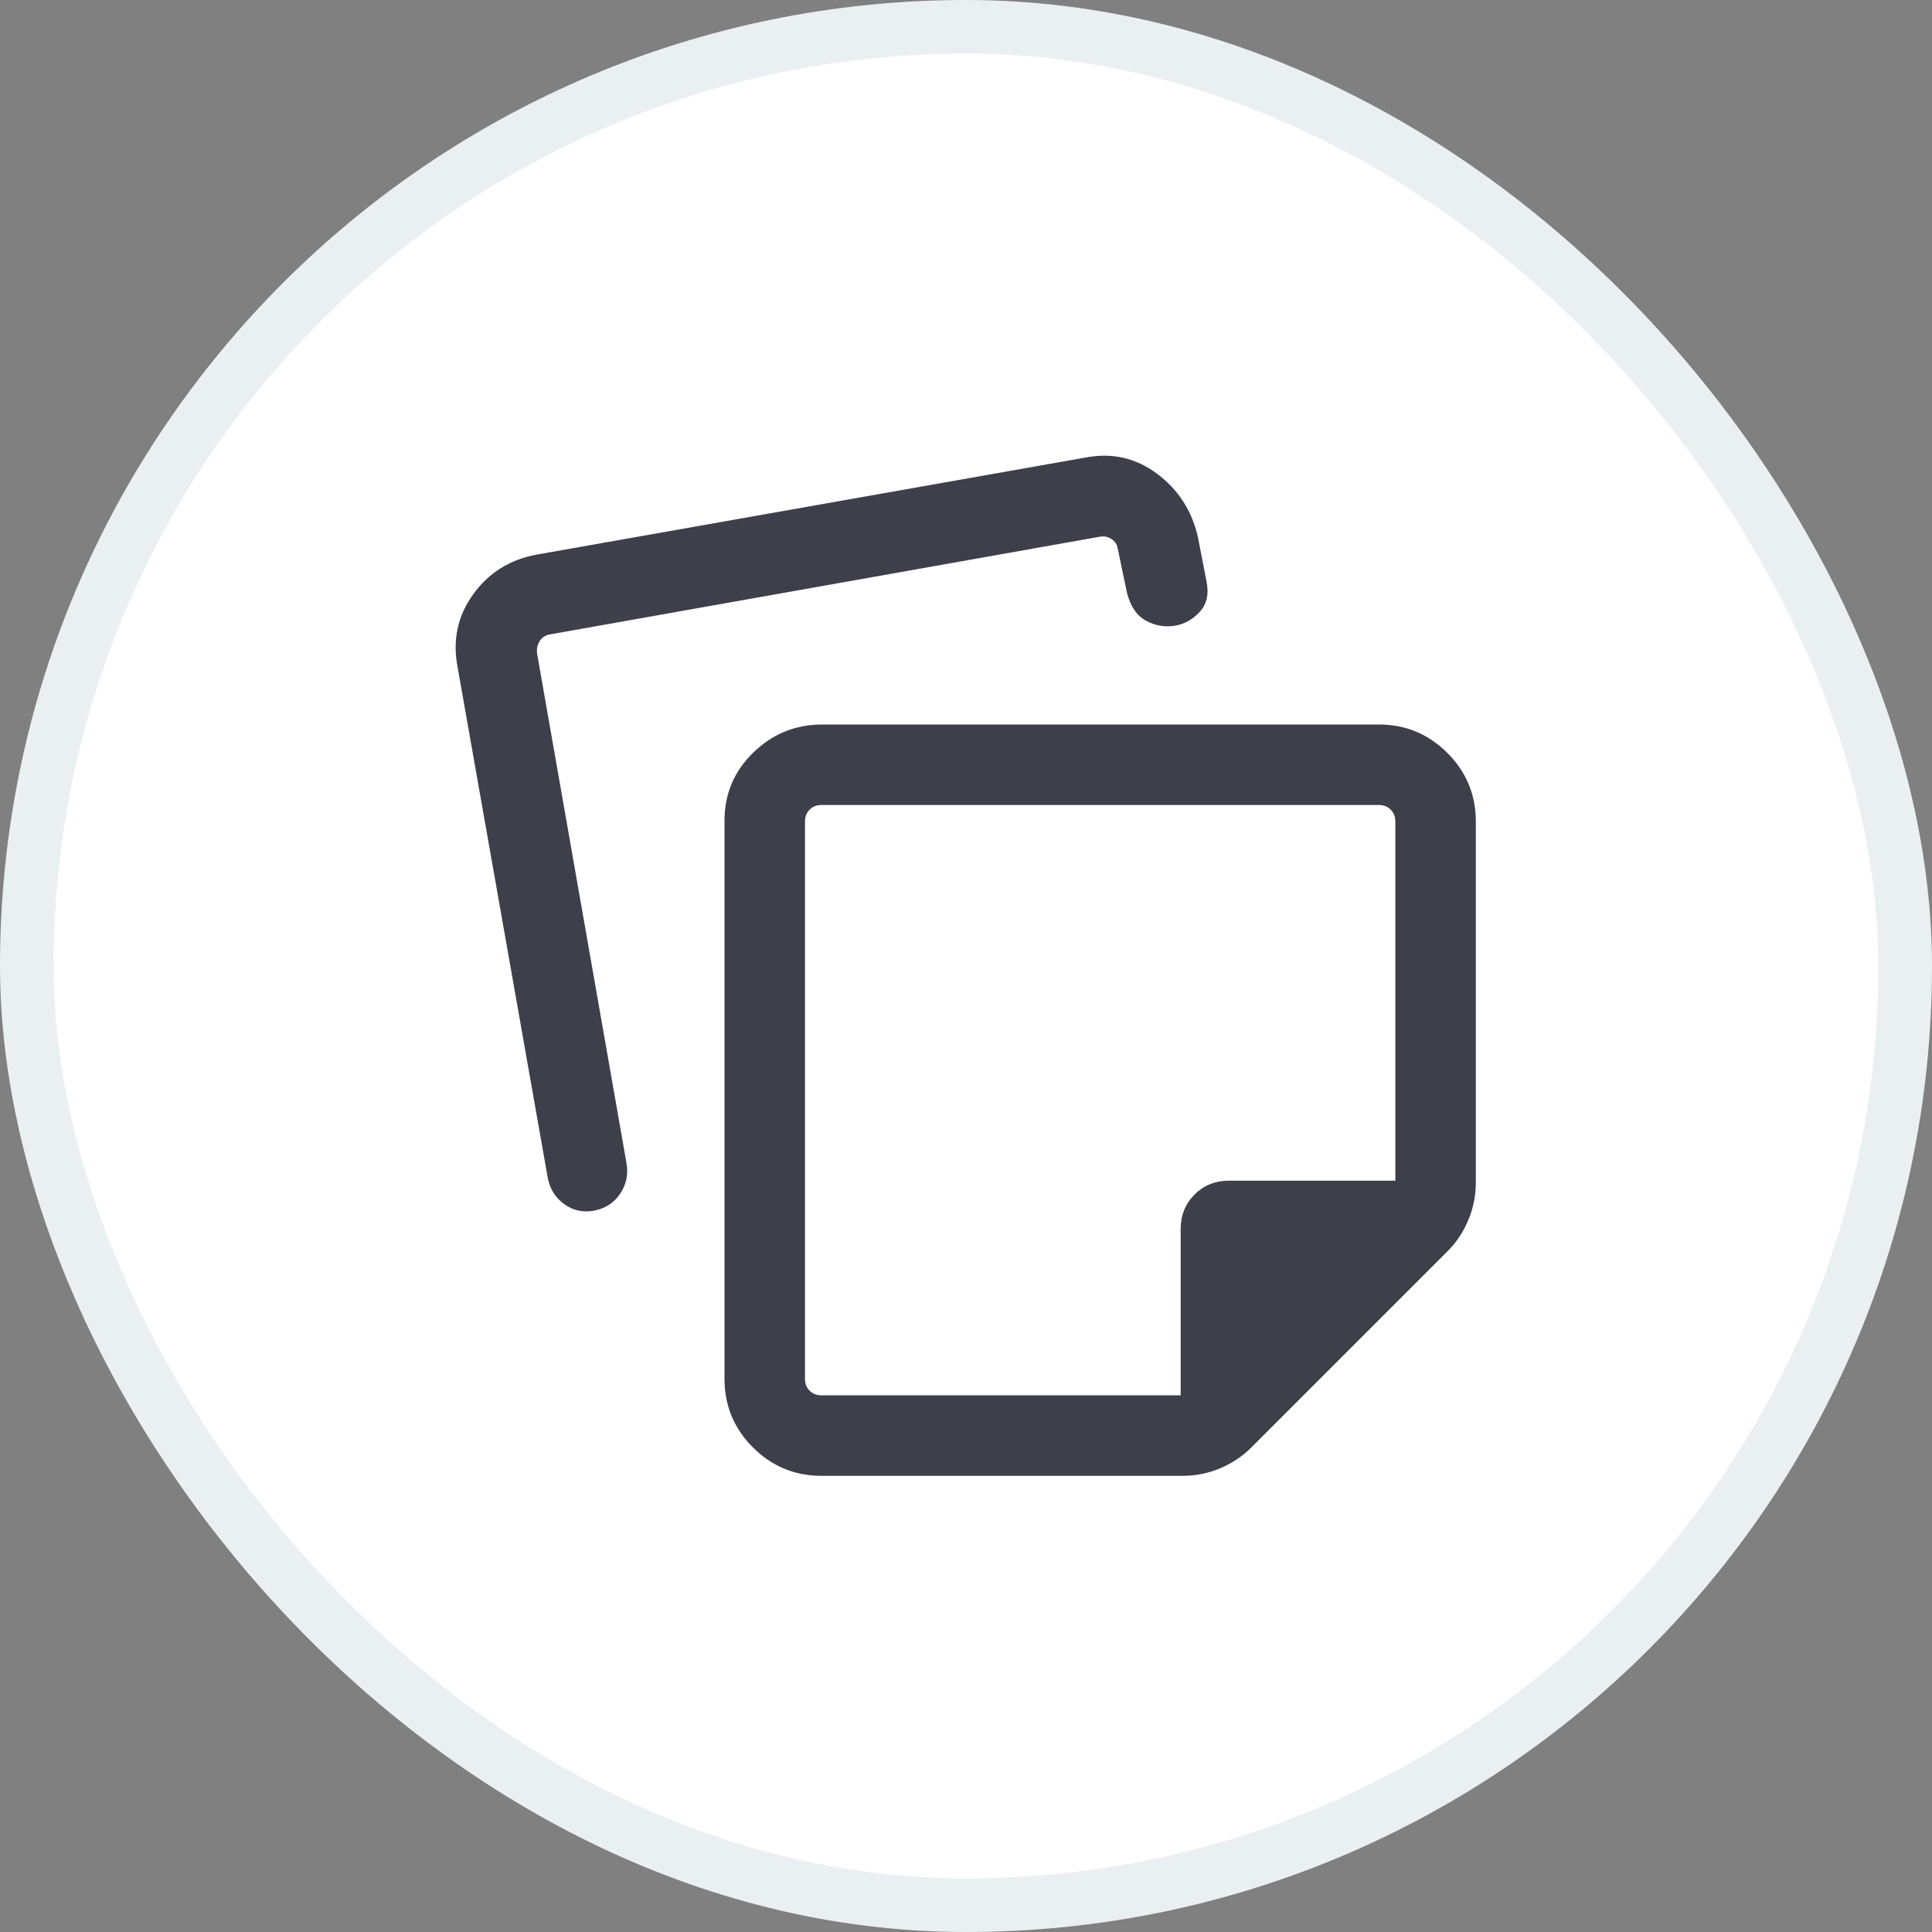
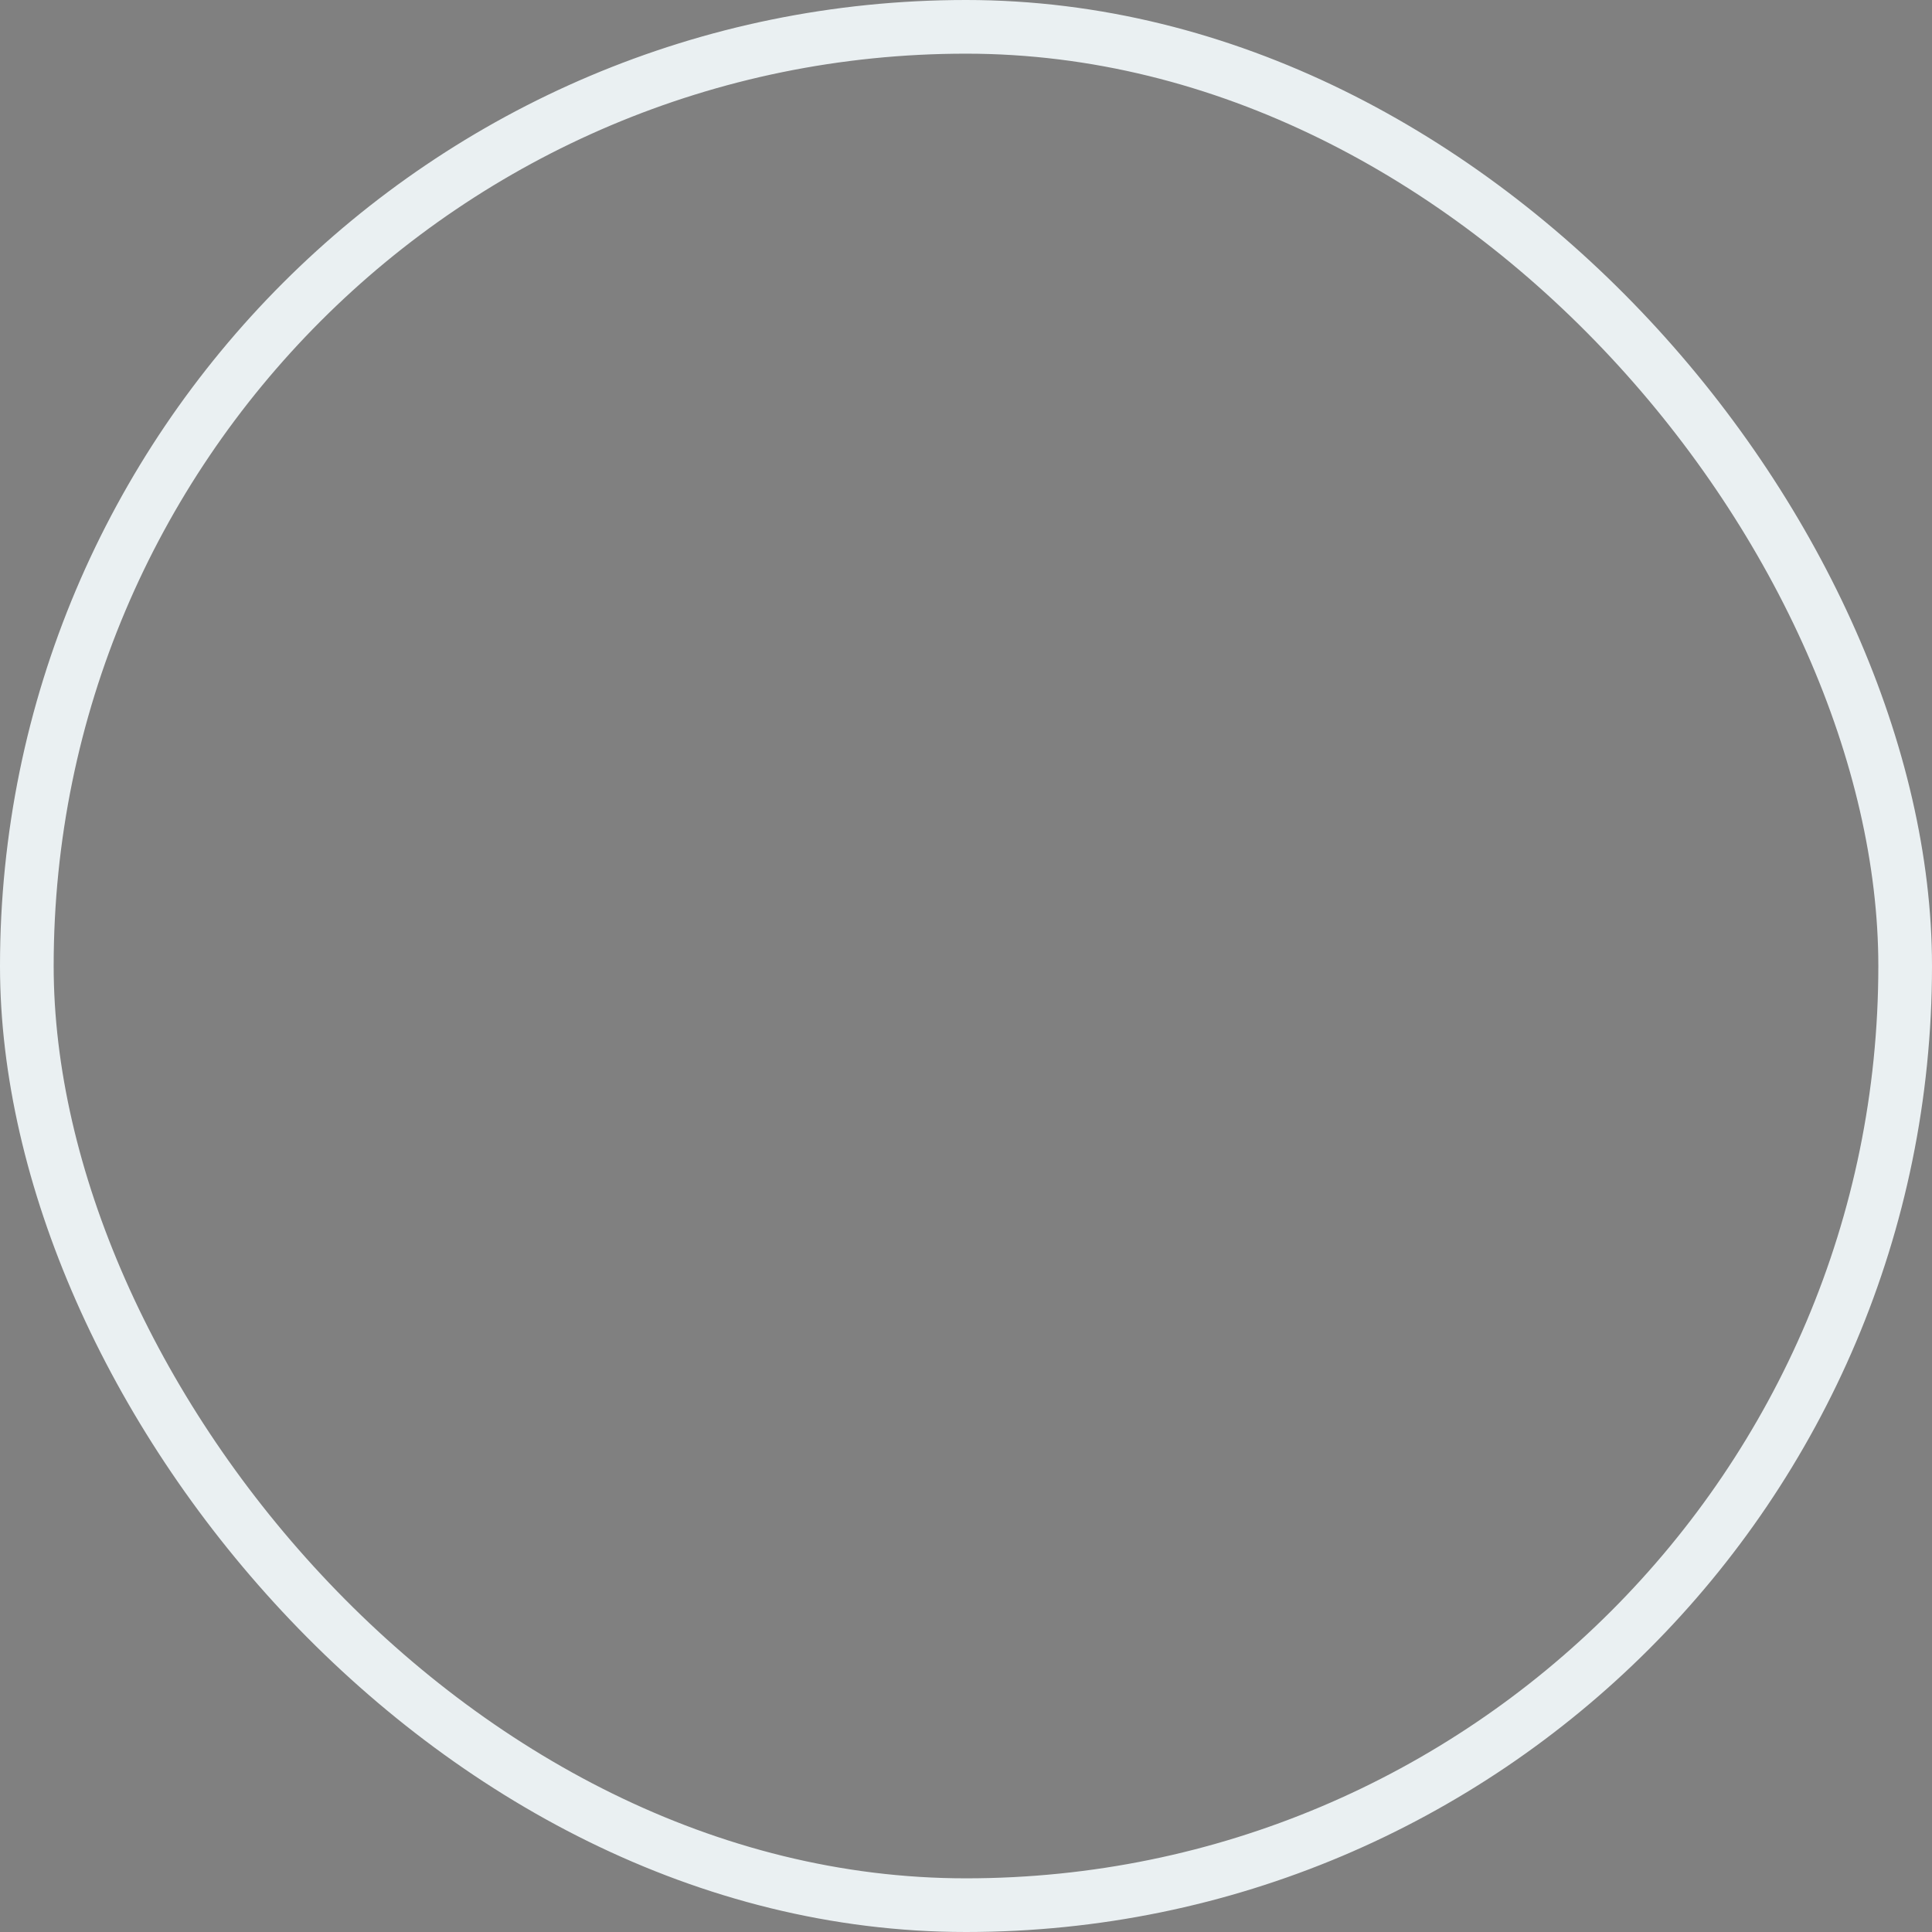
<svg xmlns="http://www.w3.org/2000/svg" width="36" height="36" viewBox="0 0 36 36" fill="none">
  <rect x="0" y="0" width="36" height="36" fill="#808080" stroke="none" />
-   <rect x="0.5" y="0.5" width="35" height="35" rx="17.5" fill="white" />
  <rect x="0.5" y="0.5" width="35" height="35" rx="17.5" stroke="#EAF0F2" />
  <mask id="mask0_2_286" style="mask-type:alpha" maskUnits="userSpaceOnUse" x="6" y="6" width="24" height="24">
    <rect x="6" y="6" width="24" height="24" fill="#D9D9D9" />
  </mask>
  <g mask="url(#mask0_2_286)">
-     <path d="M15 15.308V25.692C15 25.782 15.028 25.856 15.086 25.913C15.144 25.971 15.217 26 15.307 26H22V22.904C22 22.646 22.086 22.431 22.258 22.259C22.431 22.086 22.646 22 22.903 22H26V15.308C26 15.218 25.971 15.144 25.913 15.086C25.855 15.029 25.782 15 25.692 15H15.307C15.217 15 15.144 15.029 15.086 15.086C15.028 15.144 15 15.218 15 15.308ZM13.5 25.692V15.292C13.5 14.794 13.679 14.37 14.037 14.022C14.396 13.674 14.824 13.5 15.323 13.5H25.692C26.191 13.5 26.616 13.677 26.97 14.03C27.323 14.383 27.5 14.809 27.5 15.308V22.04C27.5 22.281 27.453 22.513 27.359 22.735C27.266 22.958 27.137 23.151 26.973 23.315L23.315 26.973C23.151 27.137 22.958 27.266 22.735 27.36C22.513 27.453 22.281 27.5 22.04 27.5H15.307C14.809 27.5 14.383 27.323 14.029 26.97C13.676 26.617 13.5 26.191 13.5 25.692ZM8.525 12.423C8.431 11.924 8.528 11.475 8.816 11.075C9.104 10.675 9.497 10.428 9.996 10.335L20.23 8.525C20.719 8.432 21.16 8.531 21.555 8.824C21.95 9.117 22.205 9.508 22.319 9.996L22.475 10.8C22.532 11.05 22.494 11.249 22.358 11.398C22.223 11.547 22.062 11.635 21.877 11.662C21.691 11.688 21.514 11.655 21.347 11.562C21.18 11.47 21.064 11.298 21 11.048L20.825 10.211C20.812 10.141 20.773 10.085 20.709 10.043C20.645 10.002 20.575 9.987 20.498 10L10.259 11.819C10.169 11.832 10.102 11.874 10.057 11.944C10.012 12.015 9.996 12.095 10.009 12.185L11.673 21.669C11.71 21.876 11.673 22.064 11.561 22.235C11.45 22.405 11.291 22.512 11.084 22.556C10.871 22.599 10.681 22.56 10.512 22.436C10.344 22.314 10.241 22.146 10.204 21.933L8.525 12.423Z" fill="#3D404B" />
-   </g>
+     </g>
</svg>